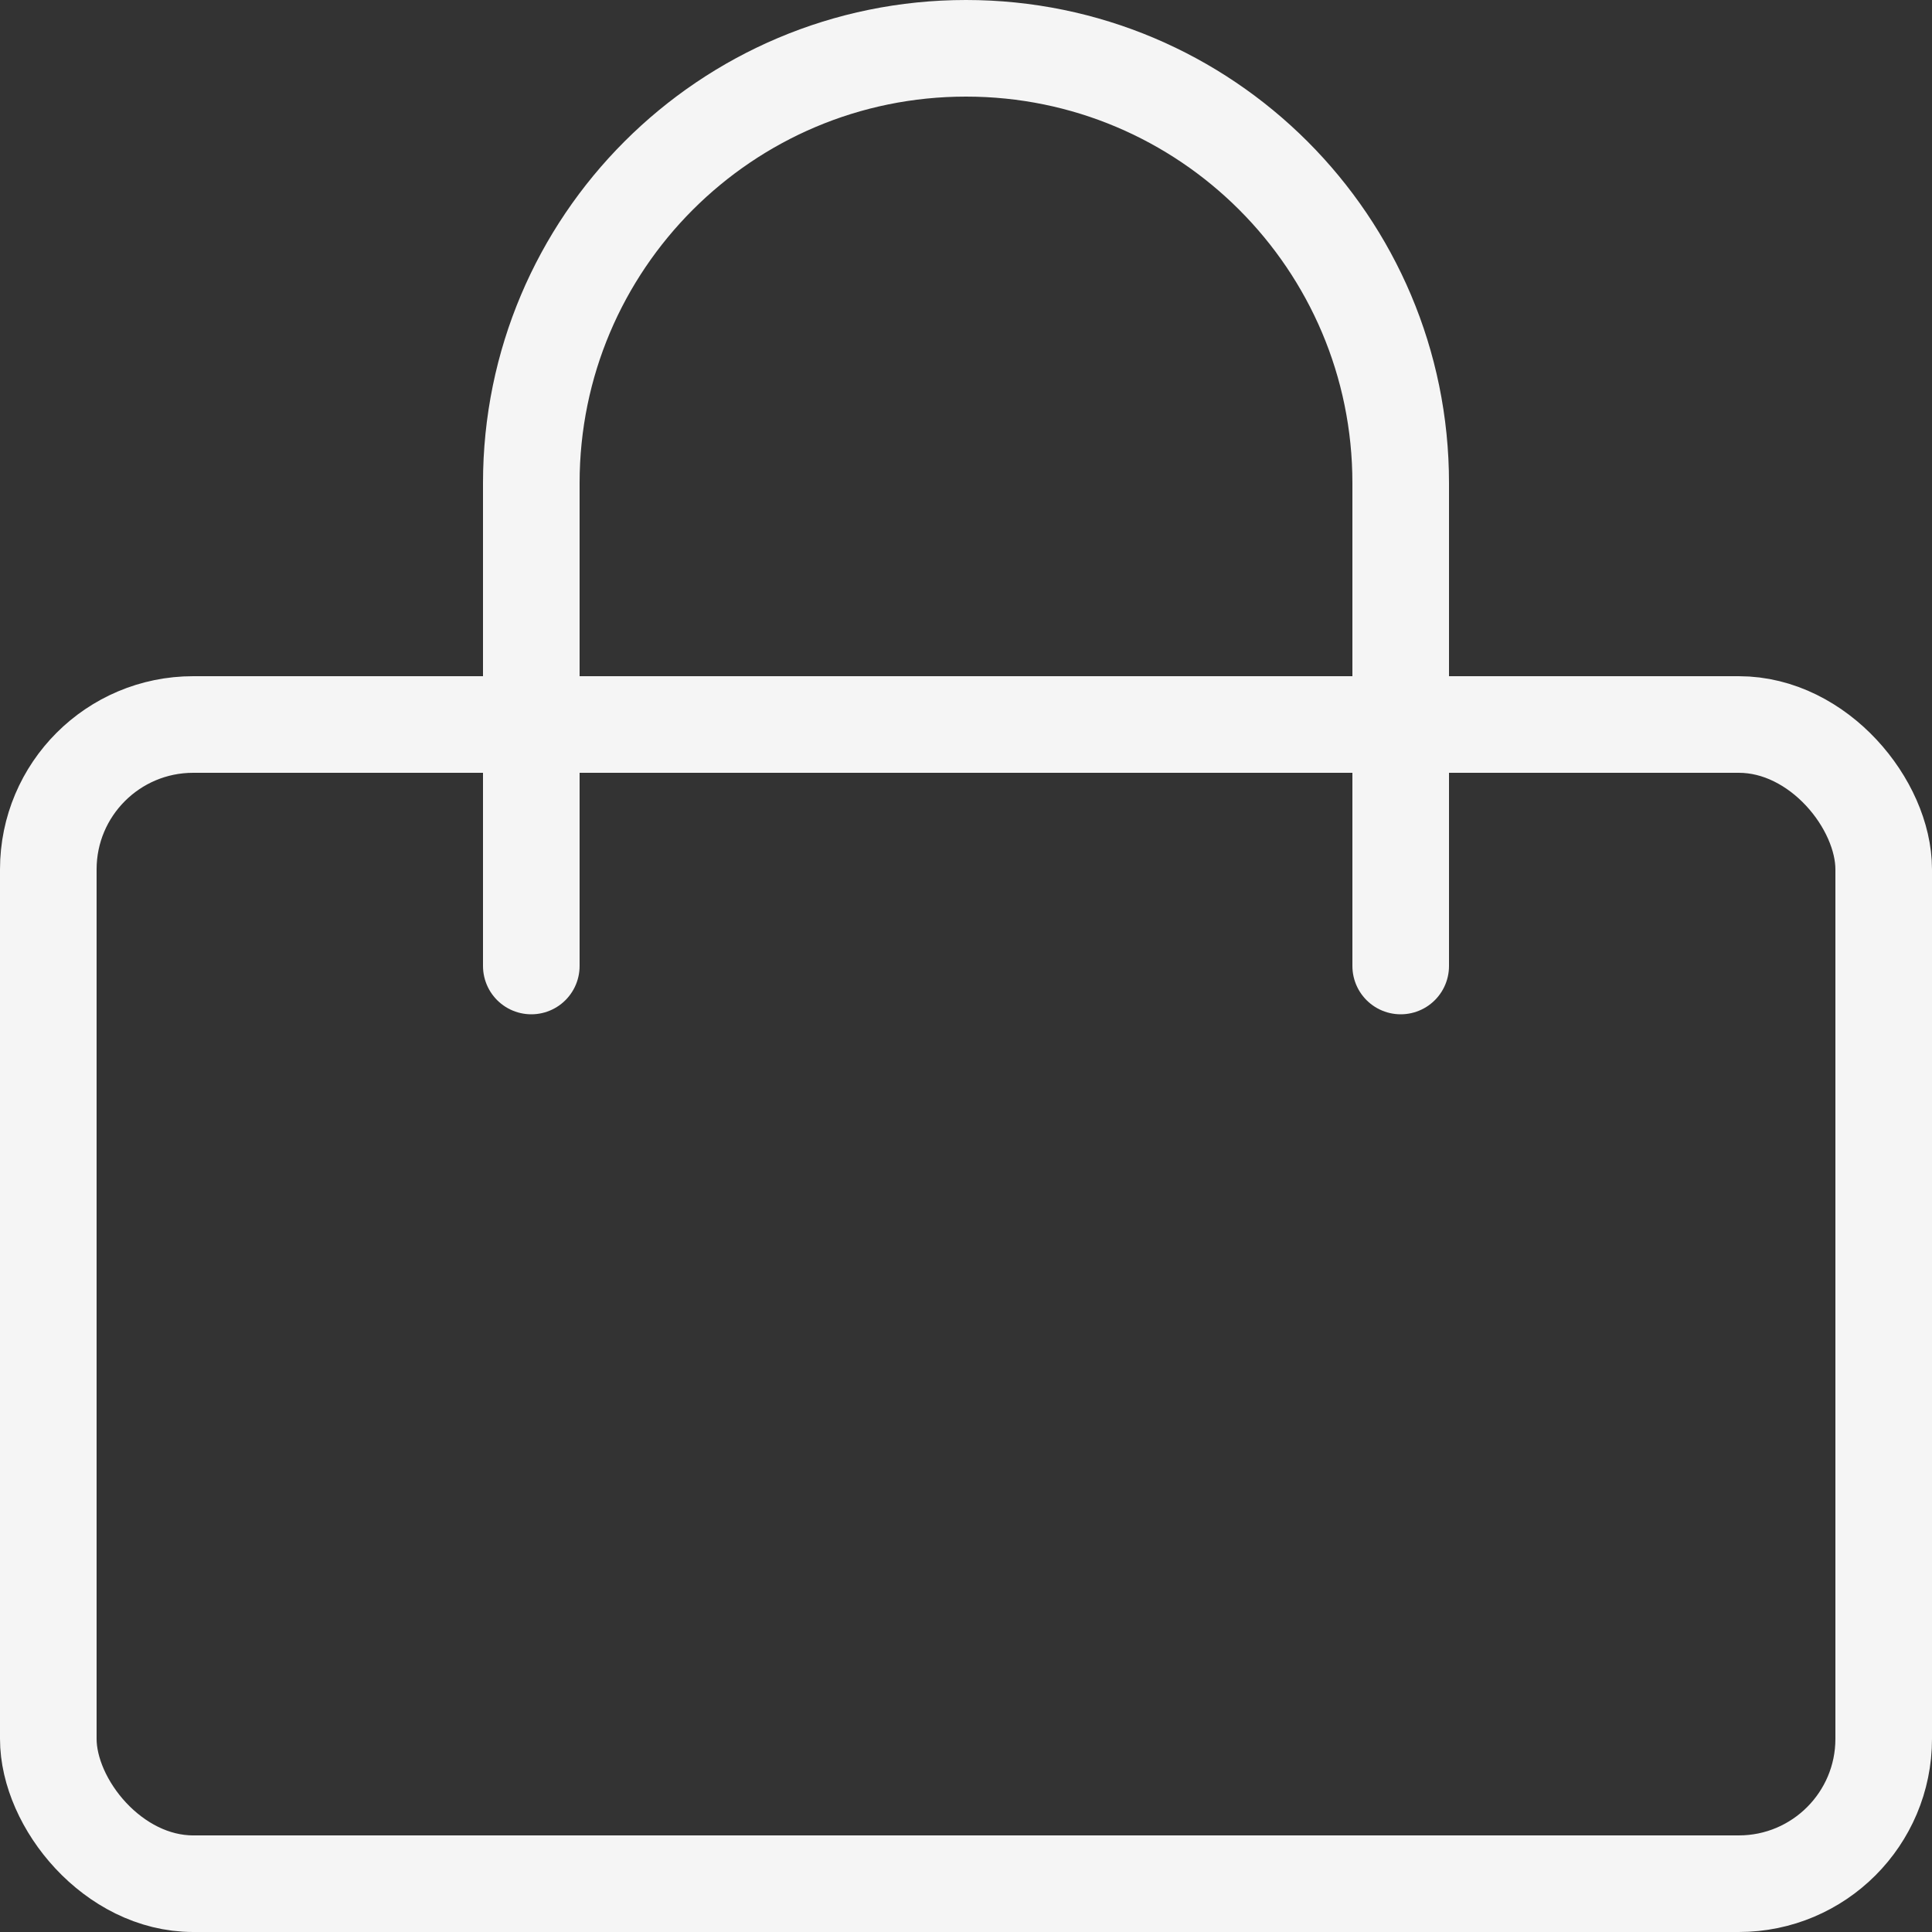
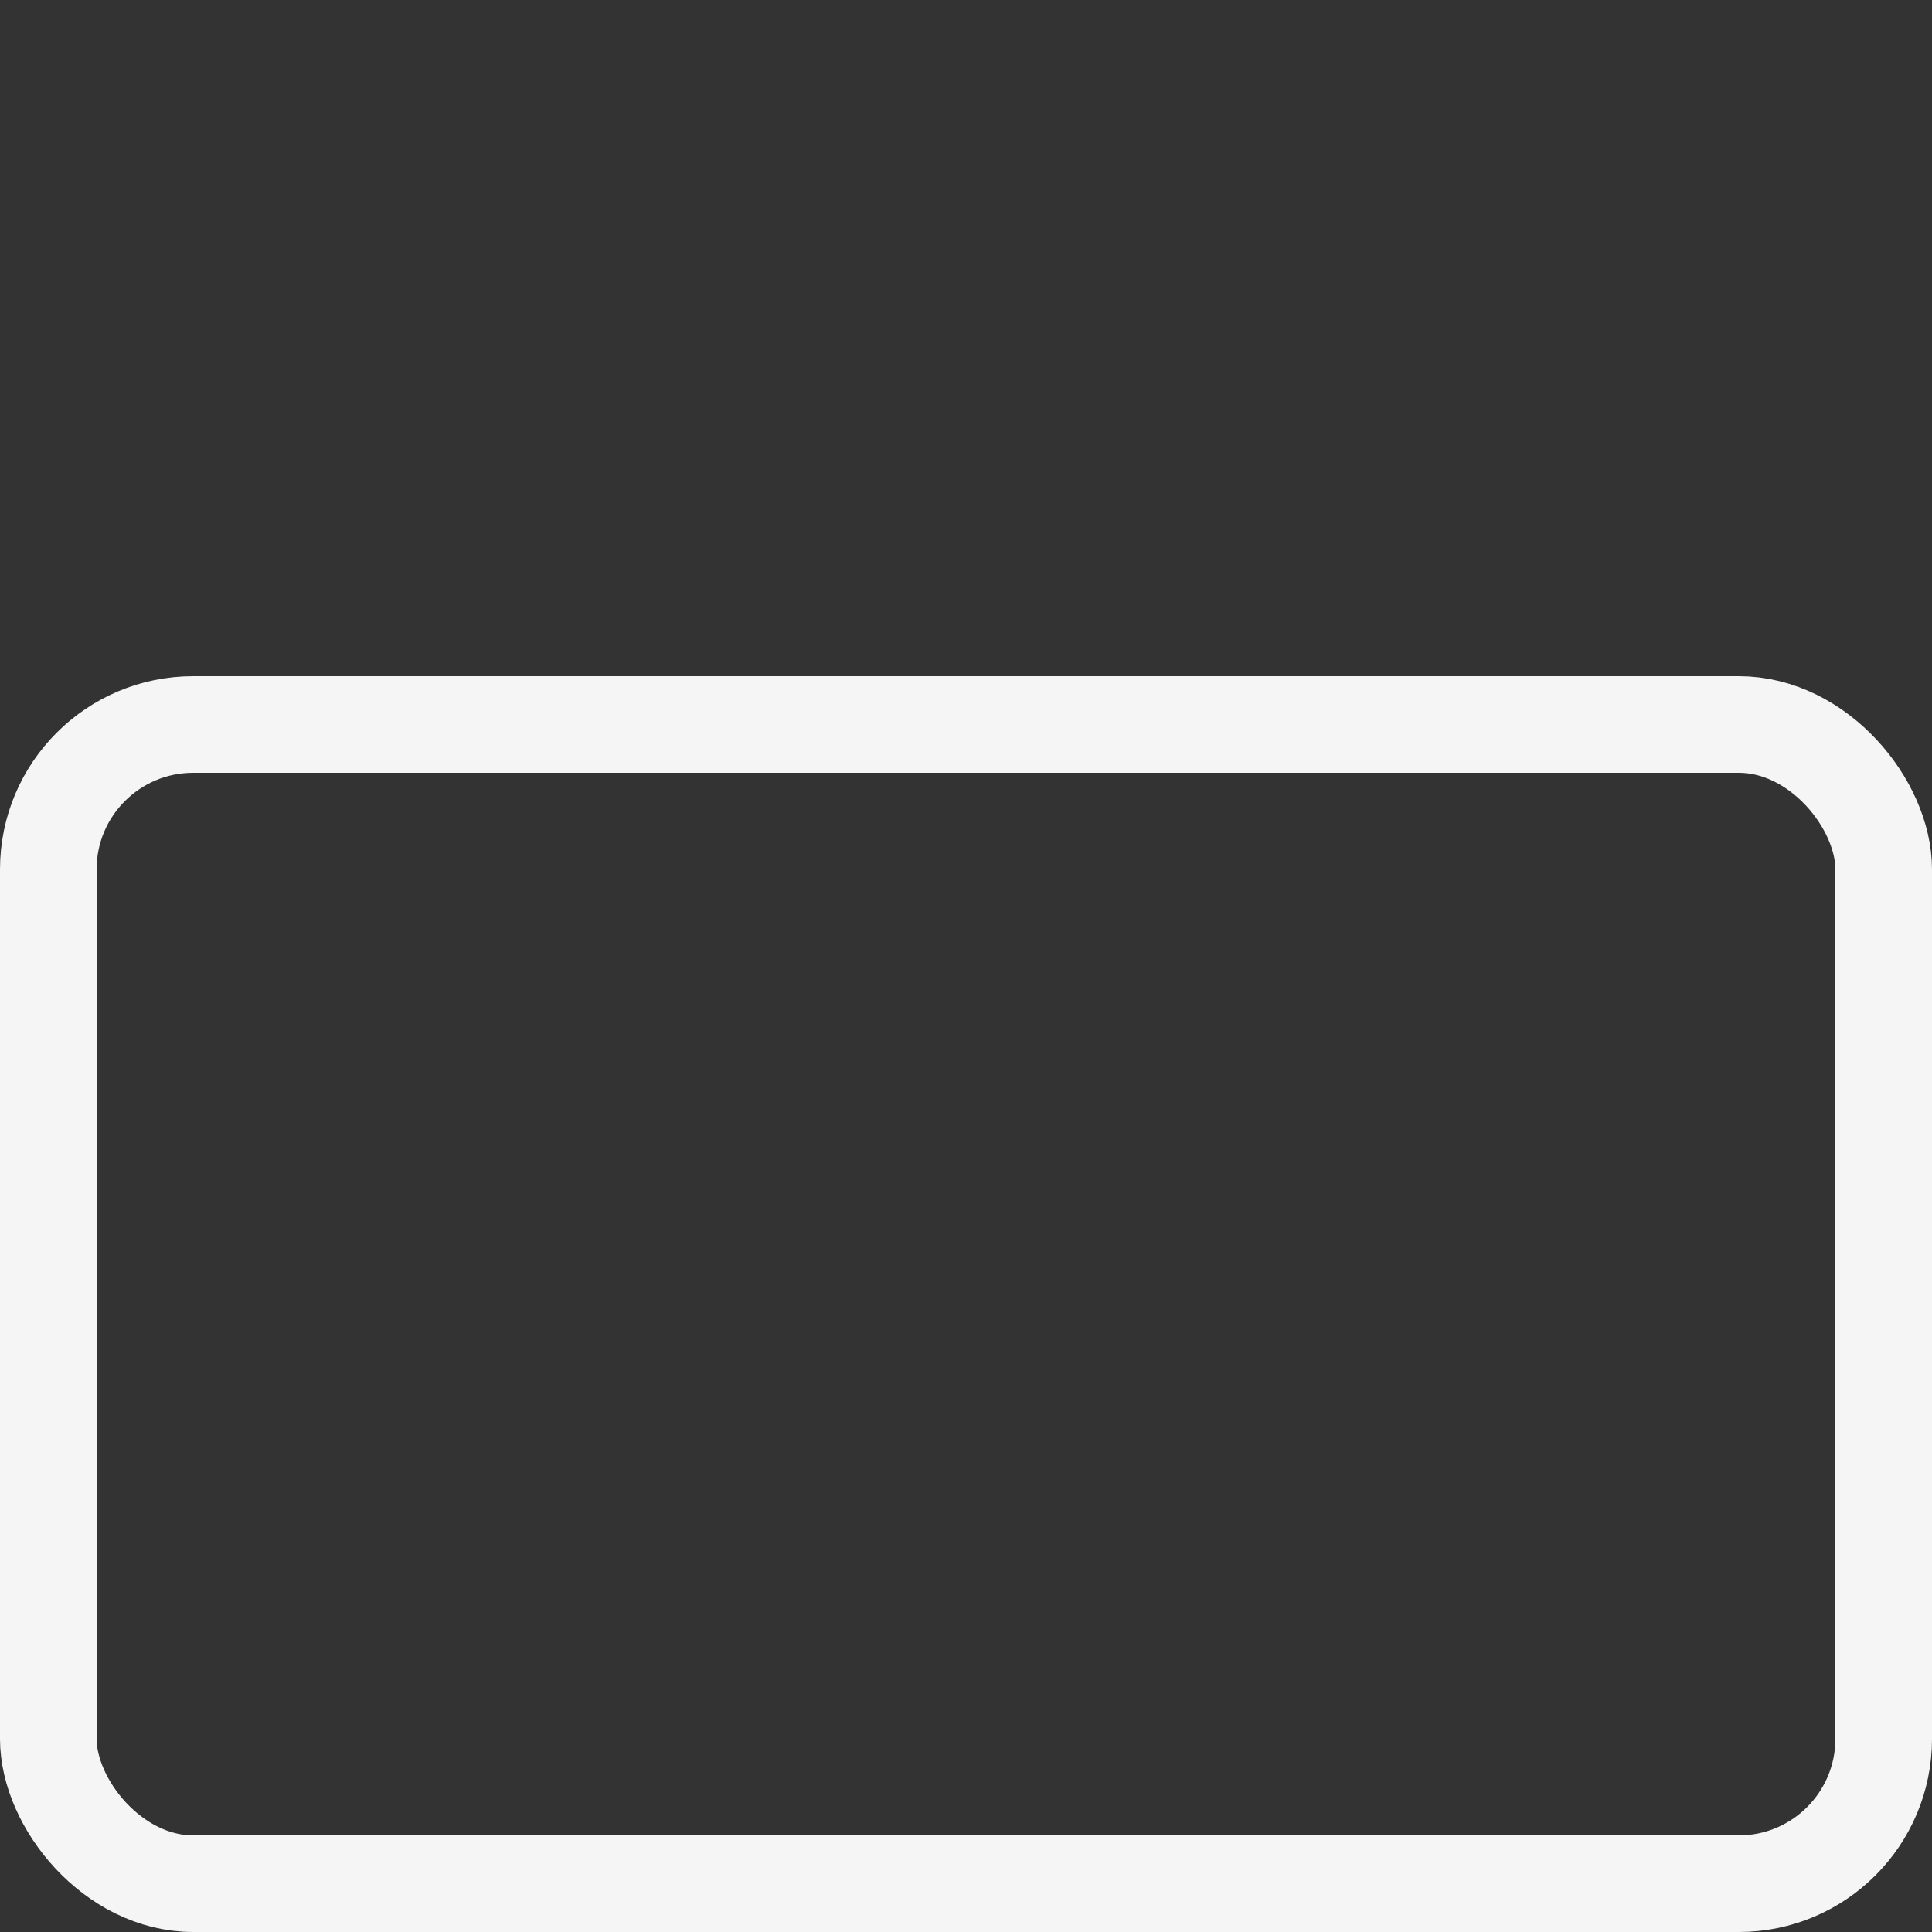
<svg xmlns="http://www.w3.org/2000/svg" width="20" height="20" viewBox="0 0 20 20" fill="none">
  <rect x="0" y="0" width="20" height="20" fill="#333333" stroke="none" />
  <g clip-path="url(#clip0_407_280)">
    <rect x="0.5" y="7.5" width="19" height="12" rx="1.5" stroke="#F5F5F5" />
-     <path d="M14.5 10V5C14.5 2.515 12.485 0.5 10 0.5V0.5C7.515 0.5 5.5 2.515 5.5 5V10" stroke="#F5F5F5" stroke-linecap="round" />
  </g>
  <defs>
    <clipPath id="clip0_407_280">
      <rect width="20" height="20" fill="white" />
    </clipPath>
  </defs>
</svg>